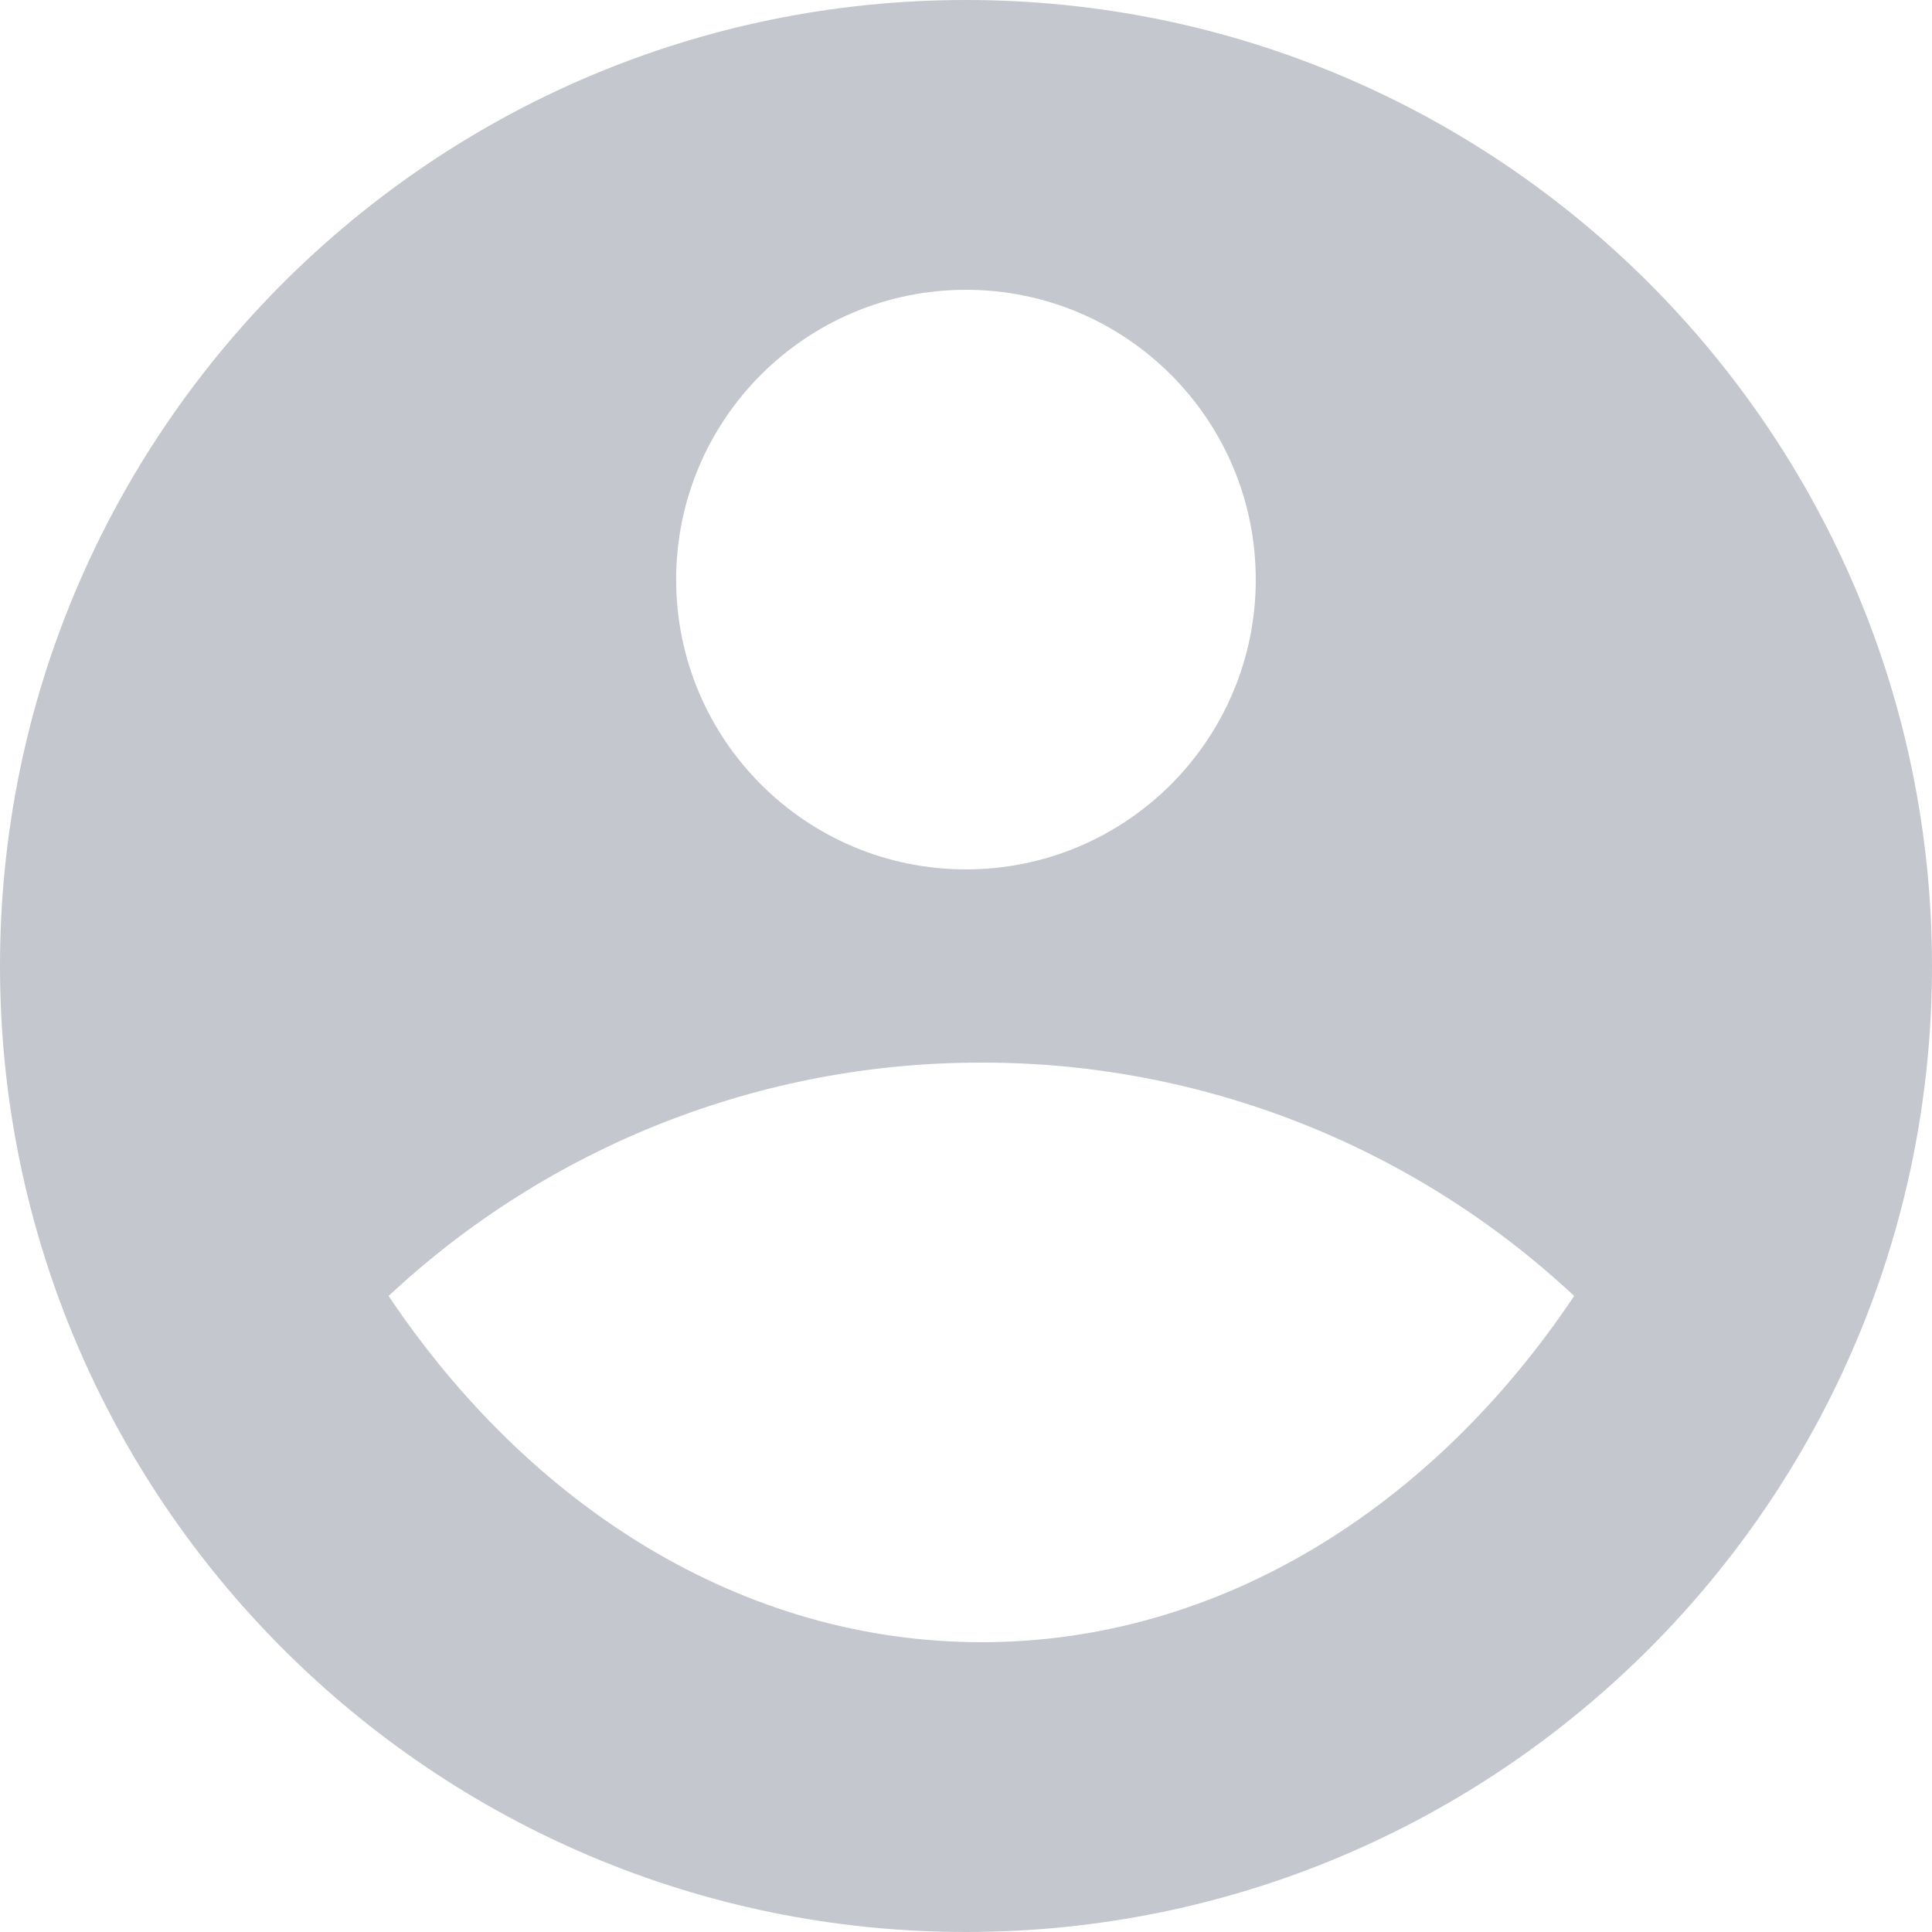
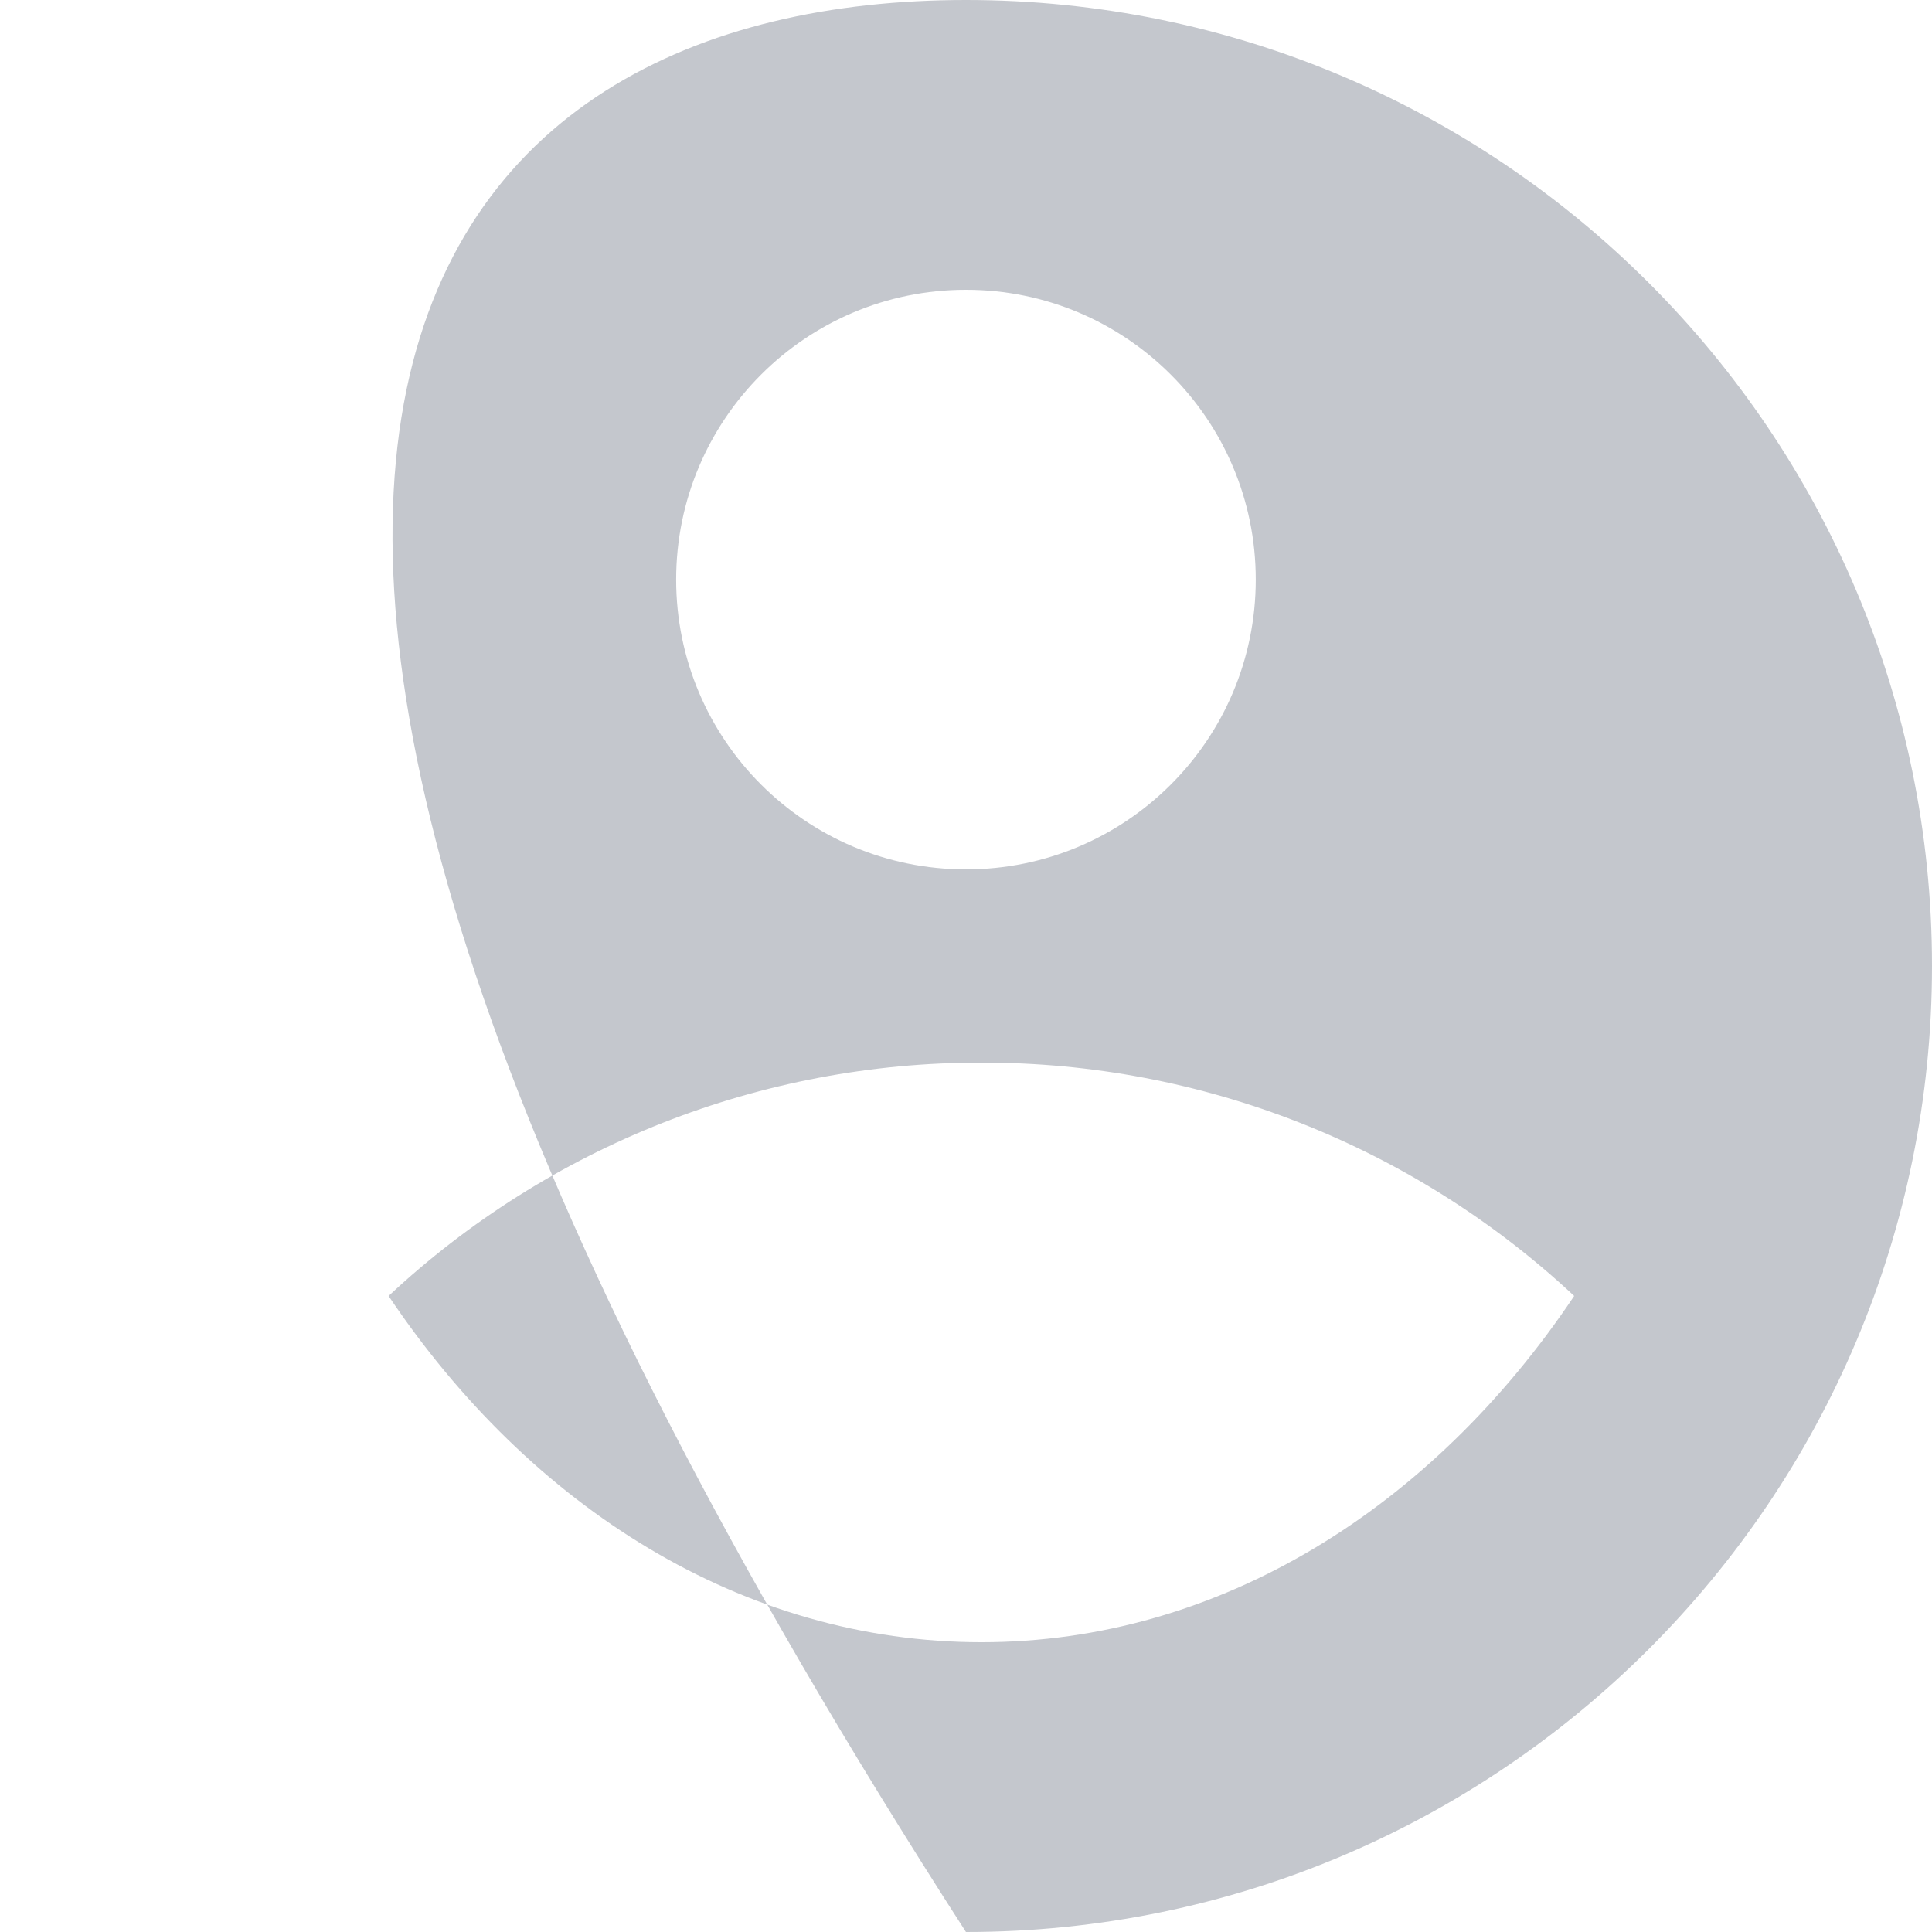
<svg xmlns="http://www.w3.org/2000/svg" fill="none" version="1.1" width="21.667" height="21.667" viewBox="0 0 21.667 21.667">
  <g>
-     <path d="M10.833,0C16.813,0,21.667,4.853,21.667,10.833C21.667,16.813,16.813,21.667,10.833,21.667C4.853,21.667,0,16.813,0,10.833C0,4.853,4.853,0,10.833,0ZM4.358,14.534C5.949,16.907,8.336,18.417,11.007,18.417C13.676,18.417,16.065,16.908,17.654,14.534C15.851,12.849,13.474,11.913,11.007,11.917C8.539,11.913,6.161,12.849,4.358,14.534ZM10.833,9.75C12.628,9.75,14.083,8.295,14.083,6.5C14.083,4.705,12.628,3.25,10.833,3.25C9.038,3.25,7.583,4.705,7.583,6.5C7.583,8.295,9.038,9.75,10.833,9.75Z" fill="#C4C7CD" fill-opacity="1" />
+     <path d="M10.833,0C16.813,0,21.667,4.853,21.667,10.833C21.667,16.813,16.813,21.667,10.833,21.667C0,4.853,4.853,0,10.833,0ZM4.358,14.534C5.949,16.907,8.336,18.417,11.007,18.417C13.676,18.417,16.065,16.908,17.654,14.534C15.851,12.849,13.474,11.913,11.007,11.917C8.539,11.913,6.161,12.849,4.358,14.534ZM10.833,9.75C12.628,9.75,14.083,8.295,14.083,6.5C14.083,4.705,12.628,3.25,10.833,3.25C9.038,3.25,7.583,4.705,7.583,6.5C7.583,8.295,9.038,9.75,10.833,9.75Z" fill="#C4C7CD" fill-opacity="1" />
  </g>
</svg>